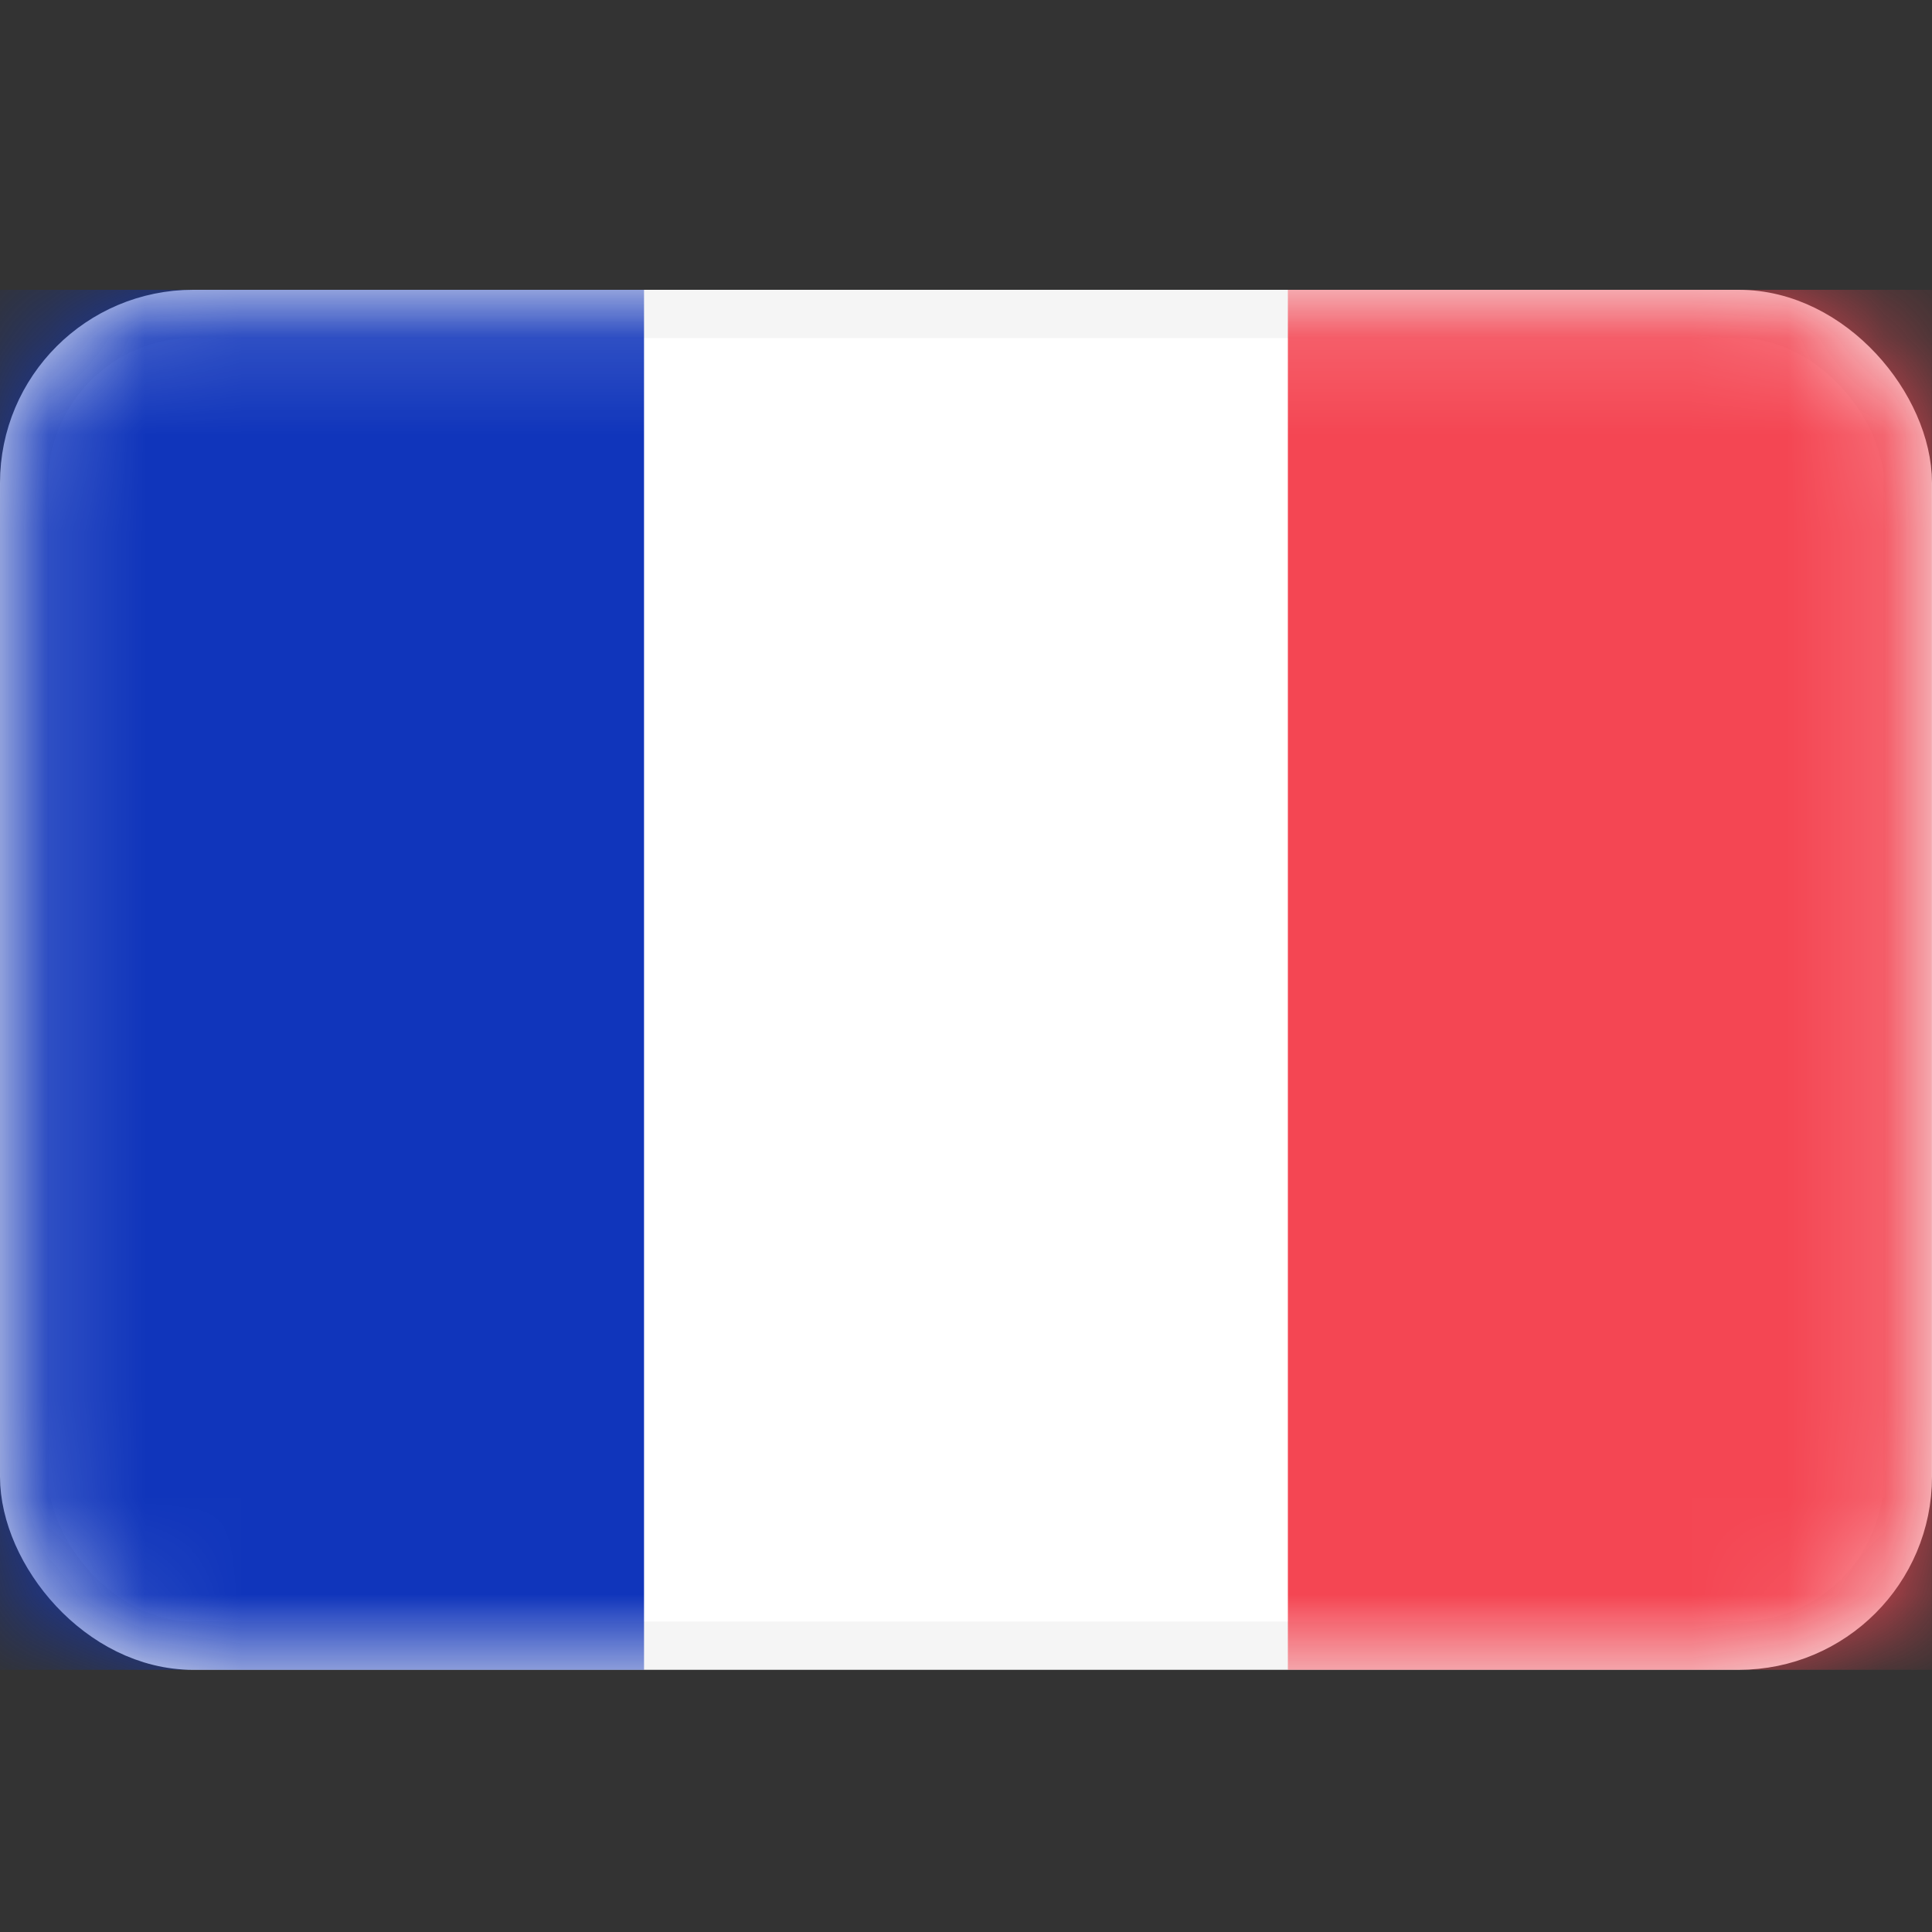
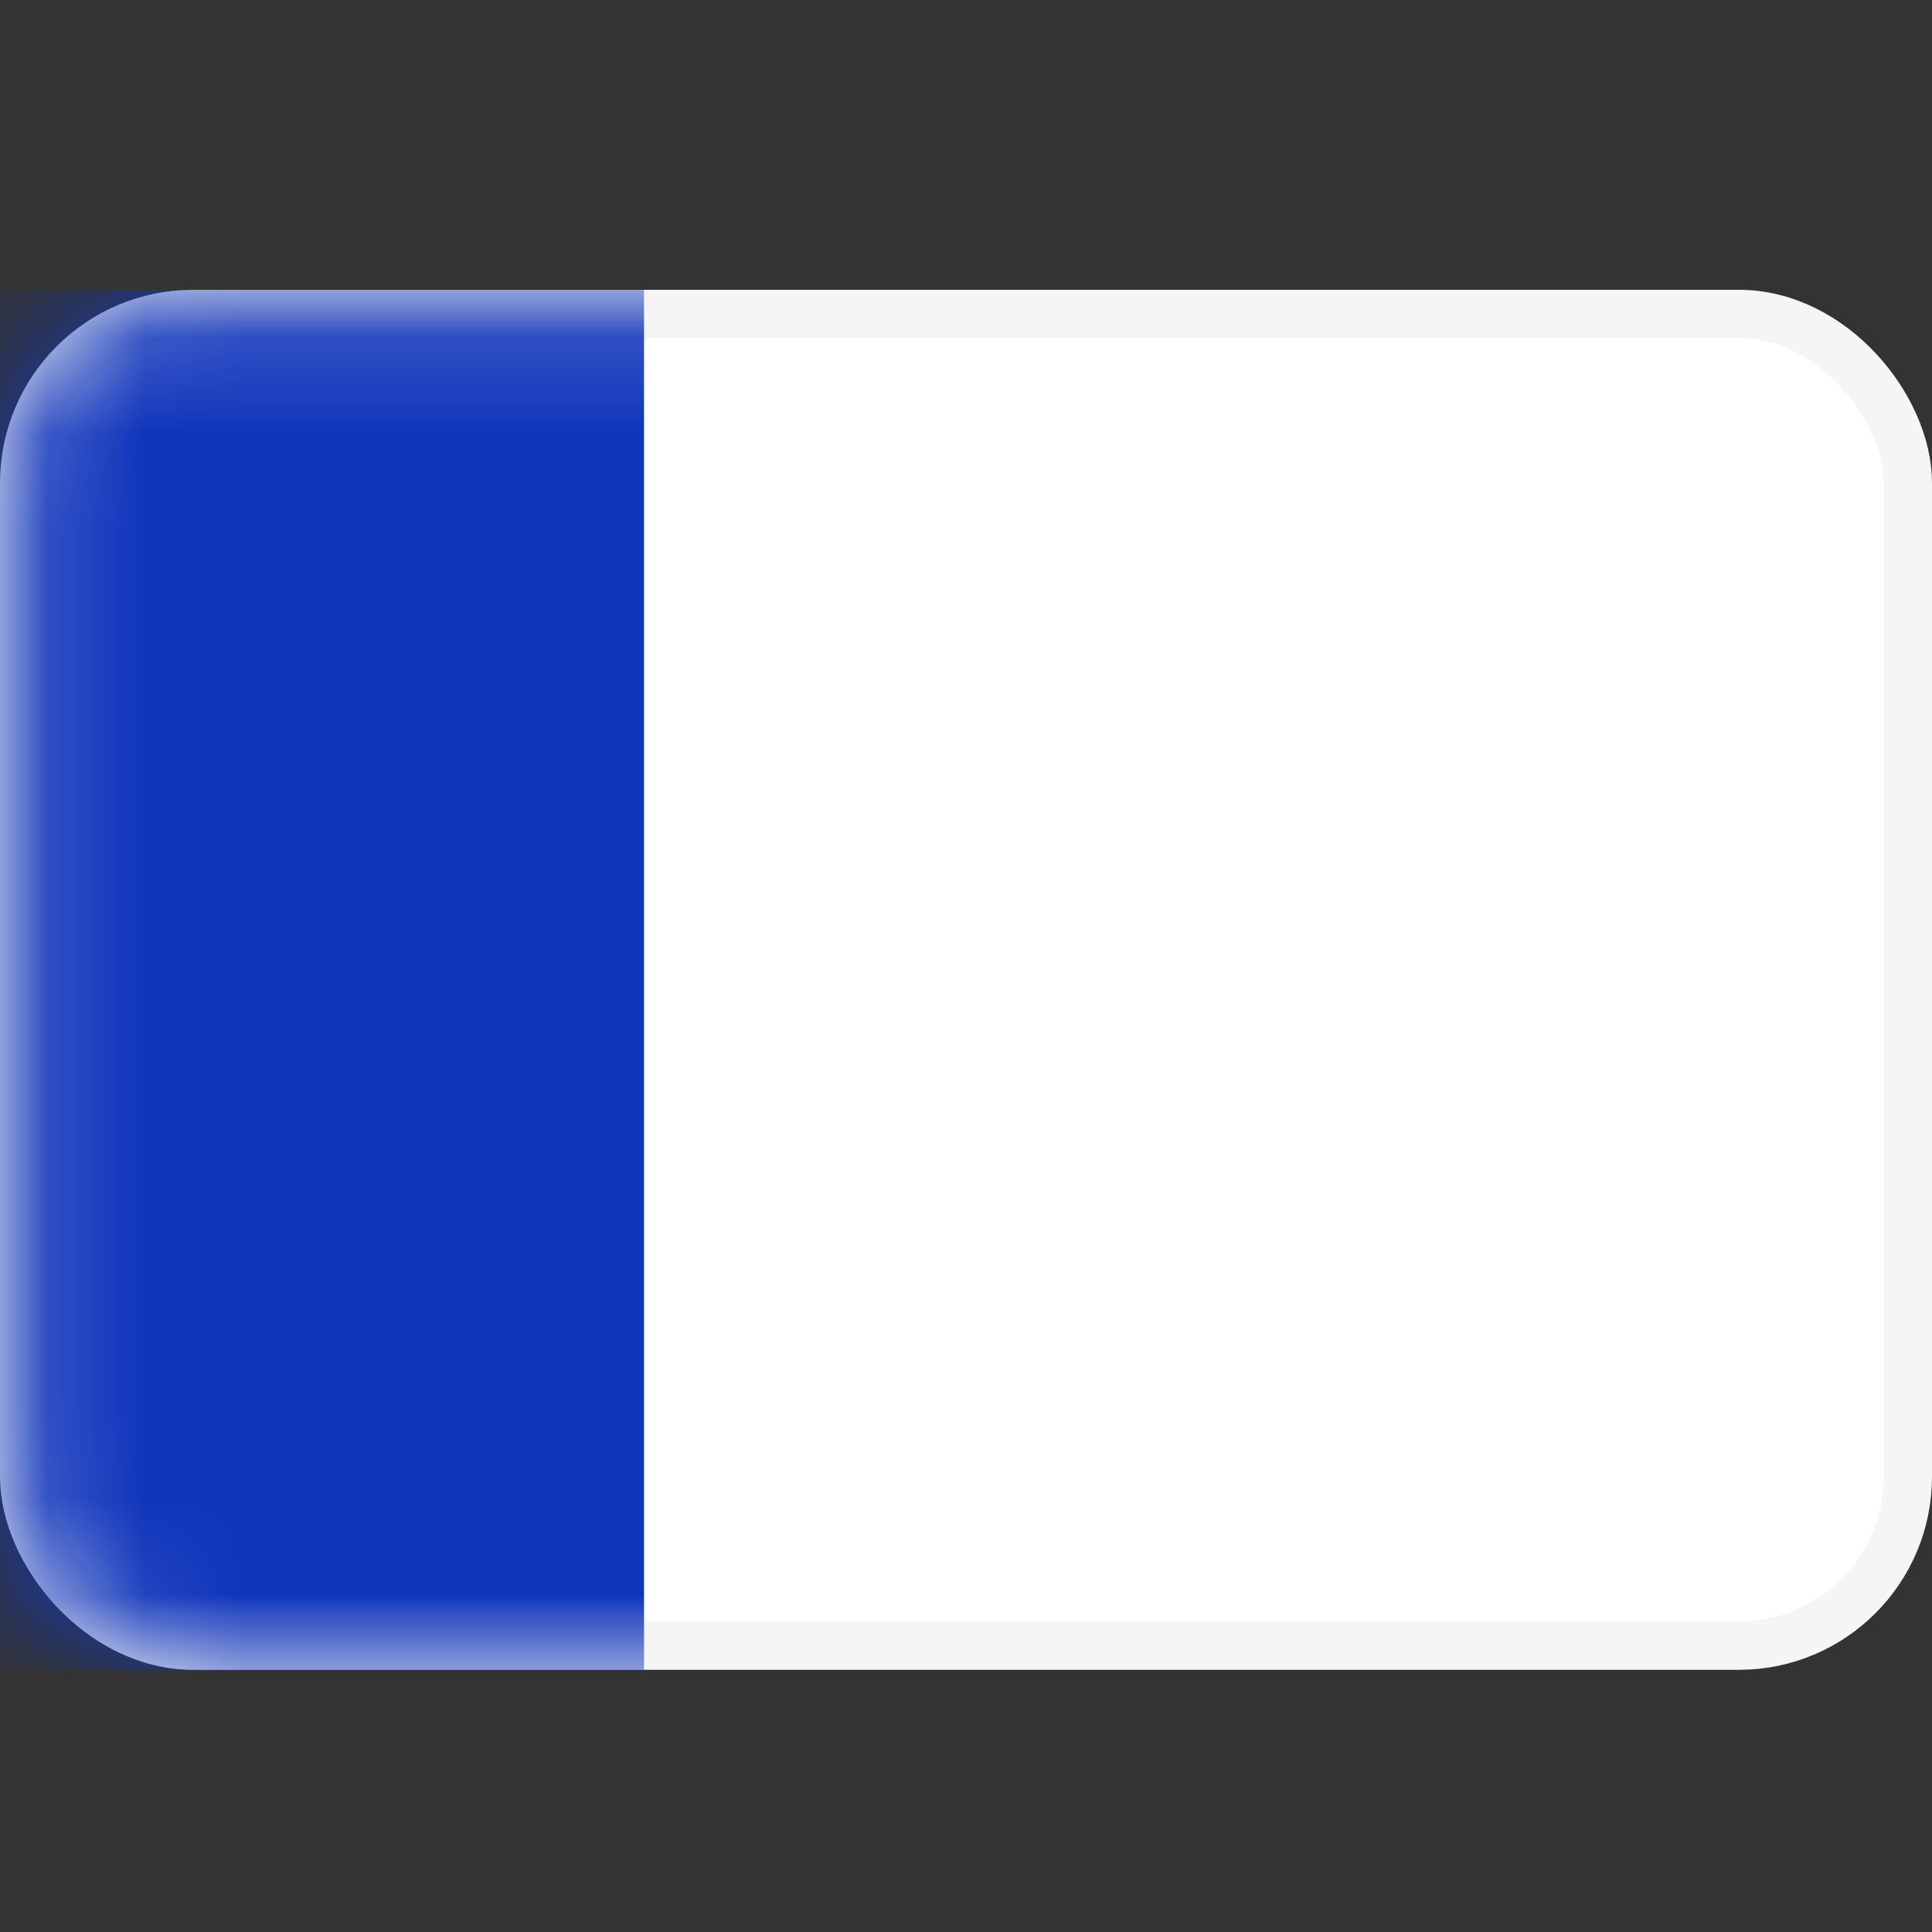
<svg xmlns="http://www.w3.org/2000/svg" width="20" height="20" viewBox="0 0 20 20" fill="none">
  <rect x="0" y="0" width="20" height="20" fill="#333333" stroke="none" />
  <rect x="0.25" y="3.25" width="19.5" height="13.786" rx="1.75" fill="white" stroke="#F5F5F5" stroke-width="0.5" />
  <mask id="mask0_1259_39585" style="mask-type:alpha" maskUnits="userSpaceOnUse" x="0" y="3" width="20" height="15">
    <rect x="0.25" y="3.25" width="19.5" height="13.786" rx="1.75" fill="white" stroke="white" stroke-width="0.5" />
  </mask>
  <g mask="url(#mask0_1259_39585)">
-     <rect x="13.332" y="3" width="6.667" height="14.286" fill="#F44653" />
    <path fill-rule="evenodd" clip-rule="evenodd" d="M0 17.286H6.667V3H0V17.286Z" fill="#1035BB" />
  </g>
</svg>